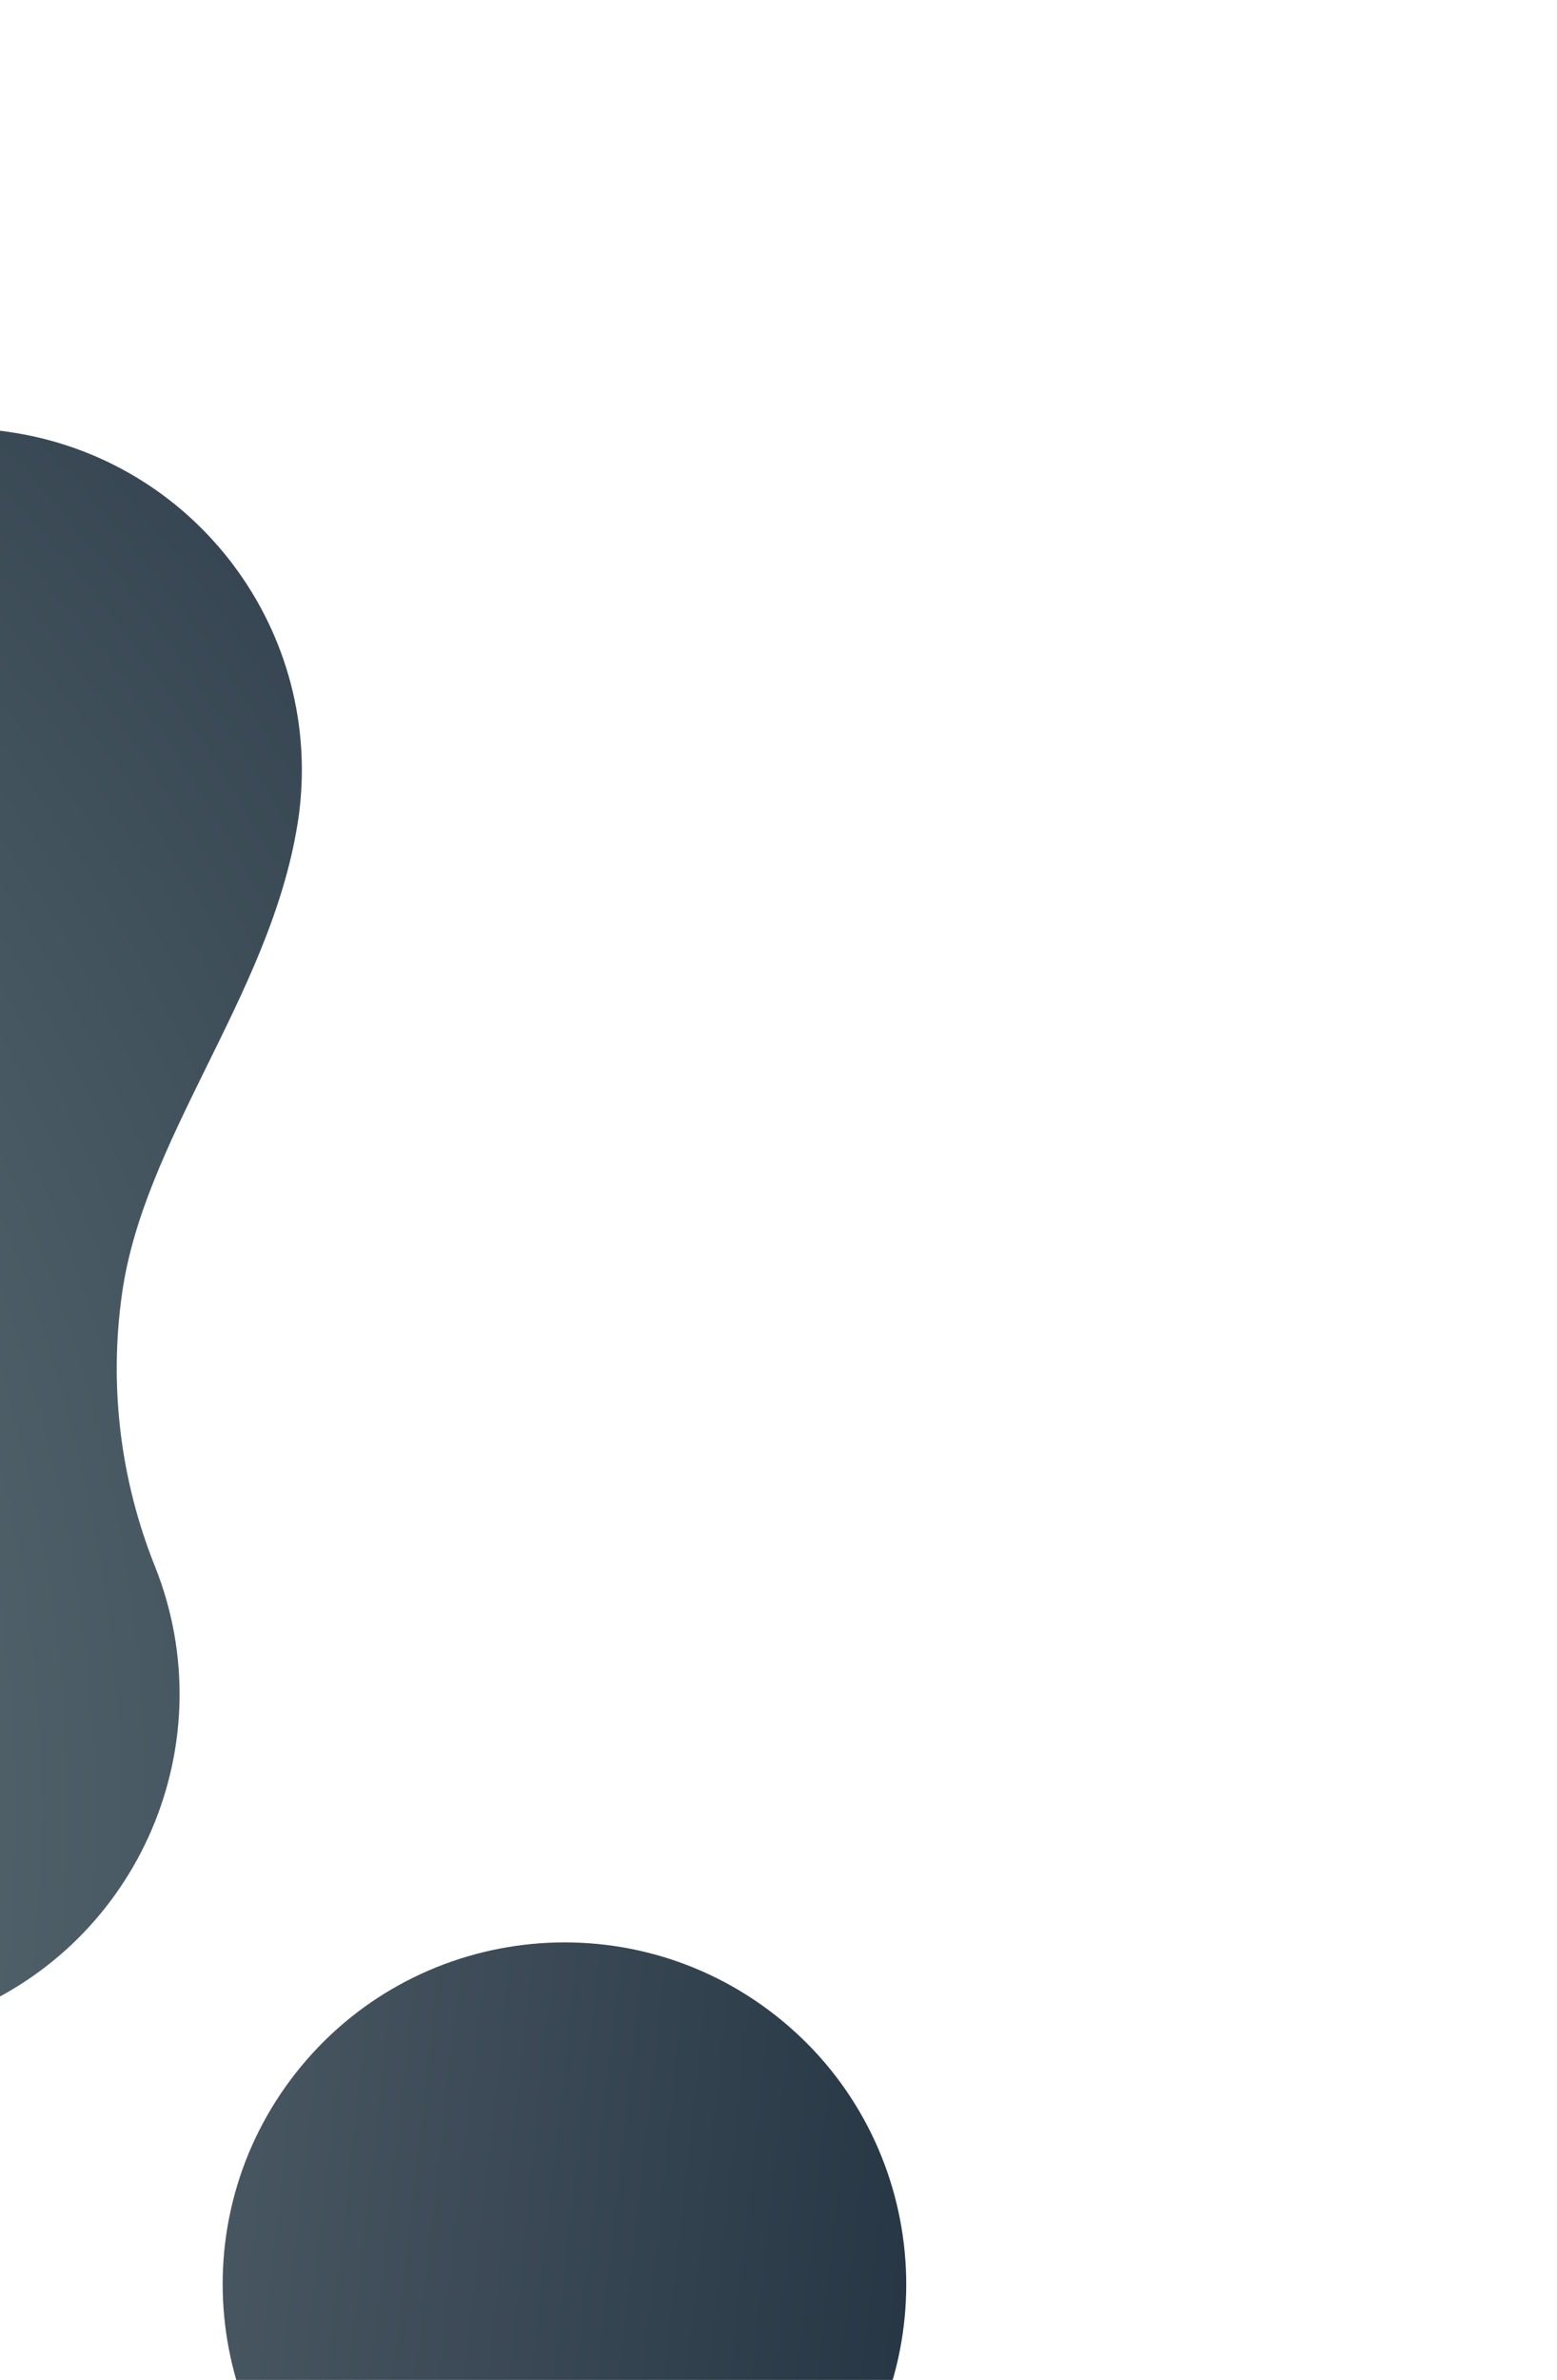
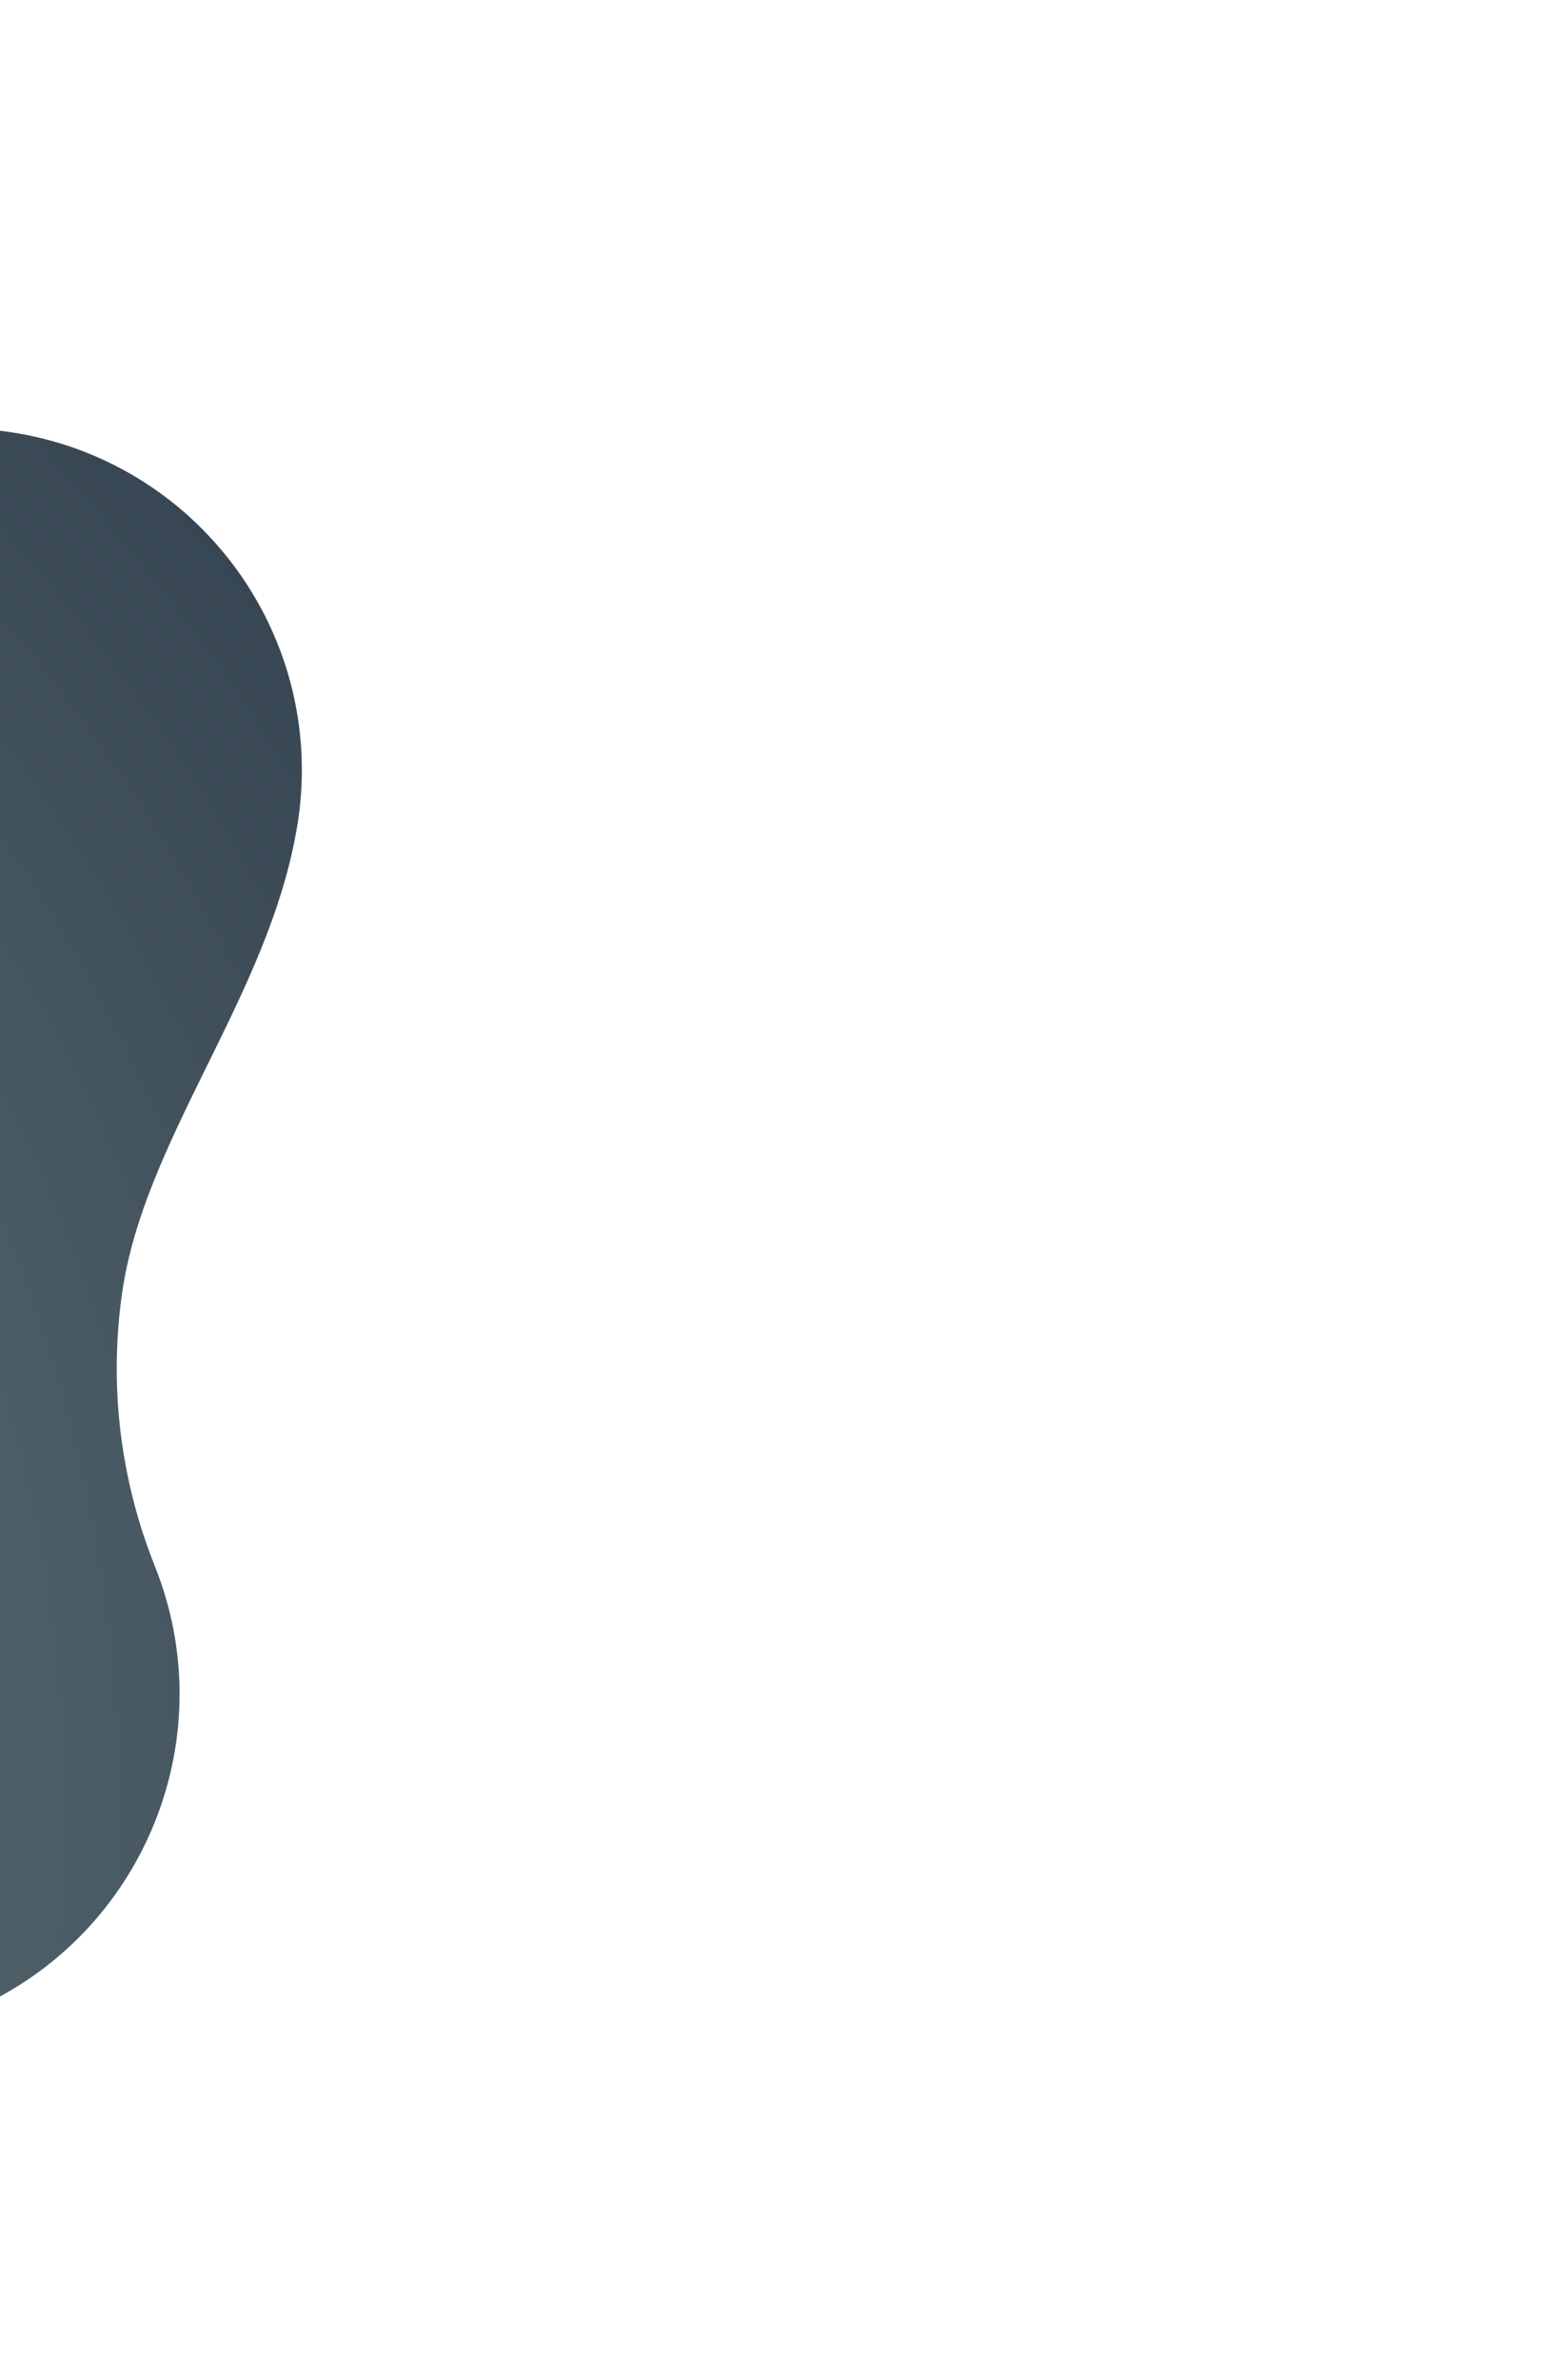
<svg xmlns="http://www.w3.org/2000/svg" width="161" height="246" viewBox="0 0 161 246" fill="none">
-   <path d="M30.586 214.274C18.52 229.62 21.182 251.836 36.525 263.898C51.871 275.964 74.087 273.302 86.15 257.96C98.21 242.621 95.557 220.401 80.211 208.335C64.872 196.275 42.652 198.927 30.586 214.274Z" fill="url(#paint0_linear_2403_1661)" />
  <path d="M0.889 44.64C-18.432 41.862 -36.341 55.274 -39.116 74.592L-39.181 75.054C-39.199 75.206 -39.218 75.352 -39.237 75.504L-39.283 75.927C-40.244 84.831 -38.556 93.831 -37.062 102.184C-35.507 110.884 -34.151 118.926 -35.266 126.676L-35.333 127.125C-38.226 146.153 -50.98 162.246 -68.868 169.414L-70.897 170.227C-91.814 178.602 -115.612 175.185 -133.321 161.255C-148.848 149.048 -157.092 129.747 -154.341 110.338L-154.285 109.971C-153.072 102.285 -149.514 94.977 -145.619 87.104C-141.76 79.299 -137.558 70.905 -136.127 61.828C-136.107 61.719 -136.095 61.621 -136.085 61.563L-136.067 61.441L-136.058 61.4L-136.05 61.358C-133.272 42.037 -146.684 24.128 -166.005 21.35C-185.31 18.574 -203.22 31.972 -206.007 51.275L-206.057 51.642C-206.072 51.76 -206.086 51.869 -206.098 51.967L-206.104 51.974L-206.102 51.987C-207.229 61.065 -205.537 70.265 -204.026 78.793C-202.482 87.537 -201.12 95.625 -202.241 103.413L-202.307 103.868C-205.228 123.053 -218.164 139.325 -236.212 146.552C-243.529 149.48 -251.735 150.082 -260.627 150.668C-269.297 151.239 -278.66 151.795 -287.214 155.068L-287.239 155.078L-287.727 155.273C-305.847 162.532 -314.655 183.099 -307.396 201.22C-300.137 219.341 -279.57 228.148 -261.449 220.889C-261.156 220.774 -260.874 220.65 -260.623 220.543L-260.617 220.536L-260.604 220.534C-252.242 216.937 -245.175 210.867 -238.583 205.312C-231.828 199.617 -225.54 194.418 -218.272 191.506C-200.243 184.288 -179.732 187.237 -164.467 199.24L-162.75 200.59L-162.334 200.917C-145.037 214.755 -136.263 236.66 -139.227 258.614L-139.298 259.137C-142.103 278.652 -155.102 295.185 -173.404 302.515C-180.723 305.447 -188.924 306.042 -197.806 306.624C-206.467 307.19 -215.821 307.742 -224.383 311.026L-224.409 311.036L-224.87 311.221C-242.991 318.48 -251.798 339.047 -244.54 357.168C-237.281 375.289 -216.713 384.096 -198.593 376.837C-198.316 376.727 -198.052 376.612 -197.83 376.519L-197.827 376.515C-189.424 372.926 -182.328 366.85 -175.715 361.275C-168.932 355.56 -162.626 350.346 -155.339 347.424C-137.396 340.24 -117.004 343.091 -101.737 354.892L-101.379 355.173L-101.375 355.176L-100.86 355.581C-94.581 360.518 -89.896 367.481 -84.846 375.041C-79.999 382.292 -74.803 390.121 -67.668 395.85L-67.326 396.119L-66.961 396.406L-66.946 396.418C-51.611 408.141 -29.662 405.401 -17.697 390.184C-5.733 374.966 -8.292 352.635 -23.625 340.567C-23.754 340.466 -23.872 340.373 -23.964 340.301C-31.29 334.672 -40.179 331.487 -48.399 328.488C-56.828 325.415 -64.594 322.522 -70.84 317.612C-86.392 305.384 -94.237 285.795 -91.423 266.215L-90.688 261.093C-87.917 241.796 -70.21 223.051 -51.525 215.568C-44.313 212.682 -37.438 212.537 -29.884 212.43C-22.442 212.331 -14.308 212.275 -5.703 208.953L-5.684 208.944L-5.302 208.791C-4.805 208.591 -4.326 208.384 -3.879 208.18L-3.793 208.147C14.448 200.84 23.315 180.129 16.012 161.883C12.482 153.056 11.234 143.329 12.632 133.618C13.755 125.82 17.342 118.415 21.278 110.42C25.119 102.624 29.319 94.24 30.76 85.196L30.769 85.185C30.778 85.097 30.789 85.016 30.803 84.937L30.84 84.692L30.844 84.672L30.849 84.651C33.627 65.329 20.215 47.421 0.893 44.643L0.889 44.64Z" fill="url(#paint1_radial_2403_1661)" />
  <defs>
    <linearGradient id="paint0_linear_2403_1661" x1="-113.441" y1="211.396" x2="134.275" y2="238.455" gradientUnits="userSpaceOnUse">
      <stop stop-color="#839398" />
      <stop offset="0.855" stop-color="#263543" />
    </linearGradient>
    <radialGradient id="paint1_radial_2403_1661" cx="0" cy="0" r="1" gradientUnits="userSpaceOnUse" gradientTransform="translate(-139.927 186.69) rotate(-23.422) scale(313.844 336.583)">
      <stop stop-color="#839598" />
      <stop offset="0.799" stop-color="#263543" />
    </radialGradient>
  </defs>
</svg>